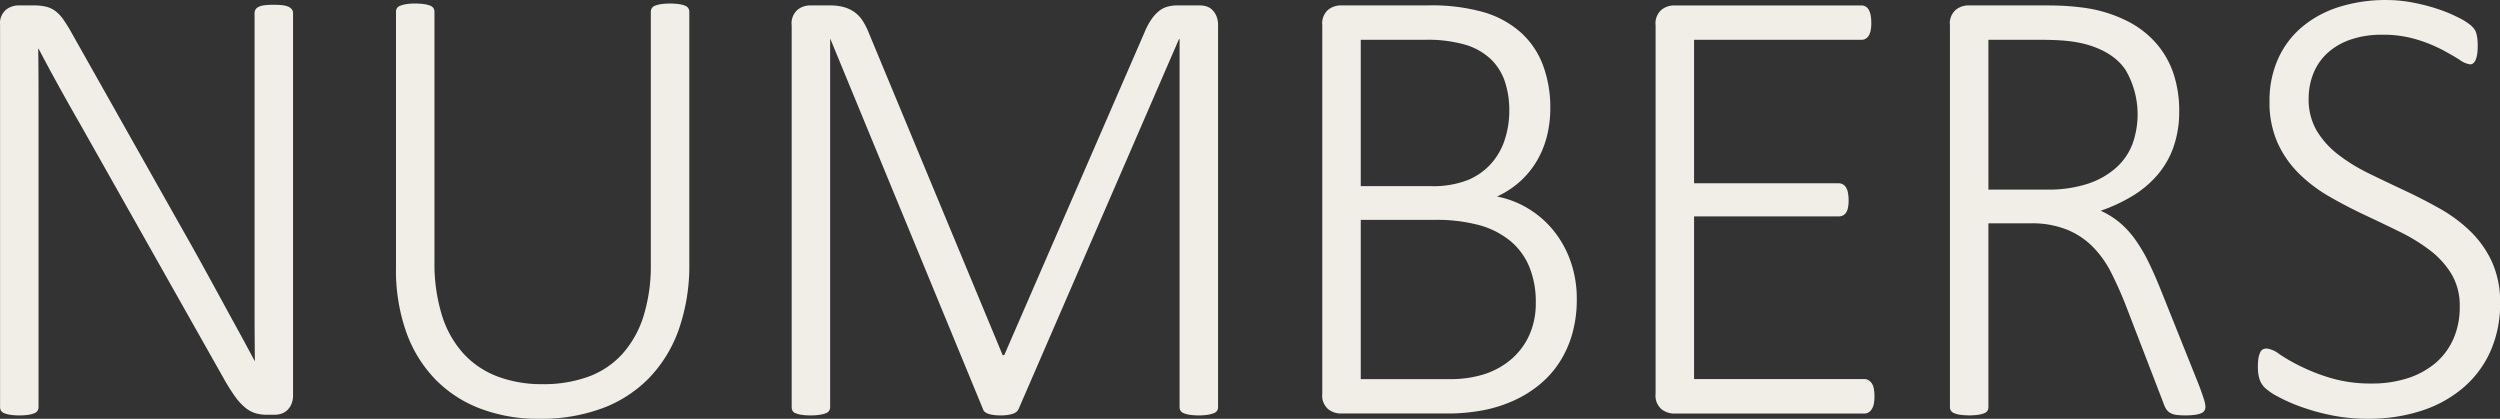
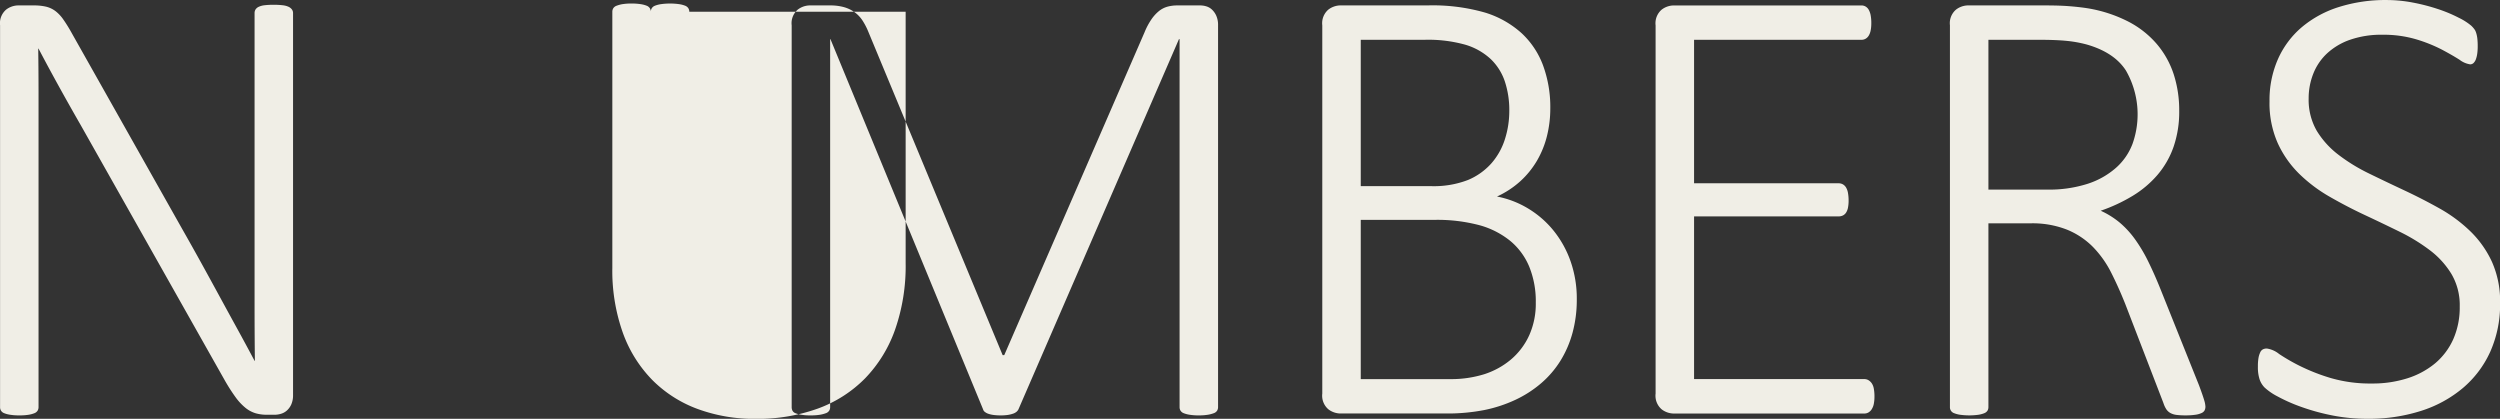
<svg xmlns="http://www.w3.org/2000/svg" width="464.498" height="77.813" viewBox="0 0 464.498 77.813">
  <rect x="0" y="0" width="464.498" height="77.813" fill="#333333" stroke="none" />
  <defs>
    <style>
      .cls-1 {
        fill: #f0eee6;
        fill-rule: evenodd;
      }
    </style>
  </defs>
-   <path id="ttl_data_alphabet.svg" class="cls-1" d="M692.51,437.07a1.108,1.108,0,0,0-.205-0.645,1.636,1.636,0,0,0-.616-0.5,3.531,3.531,0,0,0-1.113-.293,13.548,13.548,0,0,0-1.641-.087,13.961,13.961,0,0,0-1.728.087,3.475,3.475,0,0,0-1.084.293,1.377,1.377,0,0,0-.586.5,1.236,1.236,0,0,0-.176.645v54.375q0,5.333.059,10.254h-0.059q-1.582-2.988-3.193-5.918t-3.252-5.947q-1.641-3.018-3.37-6.153t-3.662-6.533l-20.45-36.269a27.863,27.863,0,0,0-1.611-2.608,6.97,6.97,0,0,0-1.494-1.582,4.86,4.86,0,0,0-1.7-.791,9.872,9.872,0,0,0-2.343-.234h-2.93a3.749,3.749,0,0,0-2.168.791,3.328,3.328,0,0,0-1.114,2.9v70.957a1.23,1.23,0,0,0,.176.645,1.2,1.2,0,0,0,.586.468,4.948,4.948,0,0,0,1.113.293,10.535,10.535,0,0,0,1.7.118,10.409,10.409,0,0,0,1.728-.118,4.932,4.932,0,0,0,1.084-.293,1.2,1.2,0,0,0,.586-0.468,1.23,1.23,0,0,0,.176-0.645V452.451q0-4.482-.059-8.76h0.059q1.815,3.458,3.838,7.119t4.014,7.119l26.72,47.344a33.607,33.607,0,0,0,2.021,3.164,10.47,10.47,0,0,0,1.817,1.963,5.536,5.536,0,0,0,1.875,1.025,7.354,7.354,0,0,0,2.138.293h1.465a4.18,4.18,0,0,0,1.143-.175,2.861,2.861,0,0,0,1.113-.616,3.38,3.38,0,0,0,.821-1.142,4.235,4.235,0,0,0,.322-1.758V437.07Zm73.623-.234a1.233,1.233,0,0,0-.176-0.645,1.215,1.215,0,0,0-.586-0.469,5.043,5.043,0,0,0-1.113-.293,12.4,12.4,0,0,0-3.4,0,5.058,5.058,0,0,0-1.113.293,1.21,1.21,0,0,0-.586.469,1.233,1.233,0,0,0-.176.645v46.816a31.487,31.487,0,0,1-1.377,9.814,18.944,18.944,0,0,1-3.955,7,15.876,15.876,0,0,1-6.3,4.19,24.289,24.289,0,0,1-8.467,1.377,23.188,23.188,0,0,1-8.408-1.436,16.5,16.5,0,0,1-6.329-4.277,18.925,18.925,0,0,1-3.984-7.119,32.527,32.527,0,0,1-1.377-9.961V436.836a1.233,1.233,0,0,0-.176-0.645,1.215,1.215,0,0,0-.586-0.469,5.074,5.074,0,0,0-1.113-.293,10.672,10.672,0,0,0-1.7-.117,9.994,9.994,0,0,0-1.7.117,5.778,5.778,0,0,0-1.084.293,1.209,1.209,0,0,0-.615.469,1.233,1.233,0,0,0-.176.645v47.578a34.384,34.384,0,0,0,1.963,12.1,24.217,24.217,0,0,0,5.508,8.789,23.164,23.164,0,0,0,8.438,5.362,30.517,30.517,0,0,0,10.694,1.816,33.143,33.143,0,0,0,11.543-1.9,23.622,23.622,0,0,0,8.789-5.6,24.873,24.873,0,0,0,5.6-9.082,35.838,35.838,0,0,0,1.963-12.305V436.836Zm98.243,2.519a4.218,4.218,0,0,0-.323-1.758,3.6,3.6,0,0,0-.791-1.142,2.637,2.637,0,0,0-1.054-.615,3.853,3.853,0,0,0-1.114-.176h-4.277a6.927,6.927,0,0,0-1.846.234,4.4,4.4,0,0,0-1.582.82,7.321,7.321,0,0,0-1.406,1.553,12.653,12.653,0,0,0-1.26,2.373l-26.075,60h-0.293l-25.02-60.234a12.1,12.1,0,0,0-1.055-1.992,5.815,5.815,0,0,0-1.436-1.494,6.3,6.3,0,0,0-1.963-.938,9.335,9.335,0,0,0-2.578-.322h-3.867a3.749,3.749,0,0,0-2.168.791,3.328,3.328,0,0,0-1.114,2.9v70.957a1.416,1.416,0,0,0,.147.645,1.037,1.037,0,0,0,.557.468,4.9,4.9,0,0,0,1.084.293,9.963,9.963,0,0,0,1.67.118,10.883,10.883,0,0,0,1.787-.118,5.619,5.619,0,0,0,1.113-.293,1.2,1.2,0,0,0,.615-0.468,1.23,1.23,0,0,0,.176-0.645V441.933h0.059l28.36,68.789a0.862,0.862,0,0,0,.293.44,2.012,2.012,0,0,0,.615.351,4.736,4.736,0,0,0,.967.235,9.72,9.72,0,0,0,1.406.088,8.668,8.668,0,0,0,1.319-.088,5.506,5.506,0,0,0,.967-0.235,1.981,1.981,0,0,0,.644-0.351,1.468,1.468,0,0,0,.352-0.44l29.825-68.789h0.117v68.379a1.23,1.23,0,0,0,.176.645,1.2,1.2,0,0,0,.586.468,4.934,4.934,0,0,0,1.113.293,10.109,10.109,0,0,0,1.641.118,10.409,10.409,0,0,0,1.728-.118,5.611,5.611,0,0,0,1.114-.293,1.2,1.2,0,0,0,.615-0.468,1.23,1.23,0,0,0,.176-0.645V439.355Zm65.48,43.8a19.142,19.142,0,0,0-3.194-5.713,18.067,18.067,0,0,0-4.717-4.072,17.575,17.575,0,0,0-5.742-2.2,16.891,16.891,0,0,0,4.365-2.872,16.36,16.36,0,0,0,3.077-3.808,17.394,17.394,0,0,0,1.845-4.57,21.2,21.2,0,0,0,.616-5.157,22.467,22.467,0,0,0-1.319-7.881,15.554,15.554,0,0,0-3.984-6.035,17.98,17.98,0,0,0-6.768-3.838,35.184,35.184,0,0,0-10.723-1.347h-16.29a3.751,3.751,0,0,0-2.168.791,3.33,3.33,0,0,0-1.113,2.9v68.438a3.33,3.33,0,0,0,1.113,2.9,3.758,3.758,0,0,0,2.168.791h19.63a35.756,35.756,0,0,0,7.207-.644,25.642,25.642,0,0,0,5.772-1.9,21.029,21.029,0,0,0,4.775-3.076,18.135,18.135,0,0,0,3.575-4.16,19.63,19.63,0,0,0,2.256-5.215,23.319,23.319,0,0,0,.791-6.211A20.865,20.865,0,0,0,929.856,483.154Zm-12.188-22.617a12.529,12.529,0,0,1-2.52,4.482,12.03,12.03,0,0,1-4.336,3.076,17.6,17.6,0,0,1-6.914,1.143H890.89V442.05h11.836a25.5,25.5,0,0,1,7.676.938,11.9,11.9,0,0,1,4.658,2.666,10.283,10.283,0,0,1,2.608,4.16,16.915,16.915,0,0,1,.82,5.42A17.223,17.223,0,0,1,917.668,460.537Zm4.482,36.5a12.888,12.888,0,0,1-3.4,4.453,14.7,14.7,0,0,1-4.922,2.695,20.676,20.676,0,0,1-6.417.908H890.89V475.508h13.652a30.464,30.464,0,0,1,8.438,1,15.654,15.654,0,0,1,5.713,2.929,12.4,12.4,0,0,1,3.516,4.805,17.058,17.058,0,0,1,1.2,6.621A14.317,14.317,0,0,1,922.15,497.041Zm64.068,9.843a2.609,2.609,0,0,0-.381-1,1.972,1.972,0,0,0-.615-0.586,1.5,1.5,0,0,0-.762-0.205H952.818V474.863h26.837a1.821,1.821,0,0,0,.821-0.176,1.511,1.511,0,0,0,.585-0.527,2.621,2.621,0,0,0,.352-0.908,6.491,6.491,0,0,0,.117-1.319,7.763,7.763,0,0,0-.117-1.435,2.987,2.987,0,0,0-.352-1,1.683,1.683,0,0,0-.585-0.586,1.6,1.6,0,0,0-.821-0.2H952.818V442.05h31.115a1.473,1.473,0,0,0,.761-0.2,1.66,1.66,0,0,0,.586-0.586,2.952,2.952,0,0,0,.352-0.966,6.932,6.932,0,0,0,.117-1.348,7.775,7.775,0,0,0-.117-1.436,3.351,3.351,0,0,0-.352-1.025,1.619,1.619,0,0,0-.586-0.615,1.483,1.483,0,0,0-.761-0.205H948.951a3.751,3.751,0,0,0-2.168.791,3.327,3.327,0,0,0-1.113,2.9v68.438a3.327,3.327,0,0,0,1.113,2.9,3.758,3.758,0,0,0,2.168.791H984.46a1.487,1.487,0,0,0,.762-0.2,1.85,1.85,0,0,0,.615-0.615,2.872,2.872,0,0,0,.381-1,6.932,6.932,0,0,0,.117-1.348A7.775,7.775,0,0,0,986.218,506.884Zm61.4,2.2c-0.14-.507-0.46-1.445-0.97-2.813l-7.09-17.695q-1.17-2.93-2.34-5.3a28.733,28.733,0,0,0-2.49-4.189,17.164,17.164,0,0,0-2.87-3.106,15.532,15.532,0,0,0-3.49-2.168,30.46,30.46,0,0,0,5.92-2.754,19.1,19.1,0,0,0,4.63-3.9,16.292,16.292,0,0,0,2.99-5.215,19.983,19.983,0,0,0,1.05-6.709,21.763,21.763,0,0,0-1.02-6.768,16.678,16.678,0,0,0-3.14-5.625,17.617,17.617,0,0,0-5.33-4.189,25.715,25.715,0,0,0-7.56-2.461c-1.01-.156-2.14-0.283-3.37-0.381s-2.78-.146-4.66-0.146h-14.23a3.735,3.735,0,0,0-2.17.791,3.311,3.311,0,0,0-1.12,2.9v70.957a1.152,1.152,0,0,0,.77,1.113,4.844,4.844,0,0,0,1.11.293,12.521,12.521,0,0,0,3.43,0,4.827,4.827,0,0,0,1.08-.293,1.242,1.242,0,0,0,.59-0.468,1.294,1.294,0,0,0,.17-0.645v-34.16h7.85a17.467,17.467,0,0,1,6.74,1.172,14.478,14.478,0,0,1,4.81,3.193,19.175,19.175,0,0,1,3.4,4.776q1.395,2.754,2.63,5.859l7.09,18.4a4.782,4.782,0,0,0,.53,1.143,2.255,2.255,0,0,0,.76.7,3.179,3.179,0,0,0,1.14.352,13.413,13.413,0,0,0,1.67.088,12.025,12.025,0,0,0,1.85-.118,3.973,3.973,0,0,0,1.14-.322,1.16,1.16,0,0,0,.56-0.5,1.523,1.523,0,0,0,.15-0.7A4.757,4.757,0,0,0,1047.62,509.082Zm-13.36-47.637a11.236,11.236,0,0,1-3.05,4.395,14.881,14.881,0,0,1-5.24,2.959,23.411,23.411,0,0,1-7.56,1.084h-10.9V442.05h9.38c2.15,0,3.88.069,5.21,0.206a22.556,22.556,0,0,1,3.69.673q5.1,1.466,7.27,4.834A16.335,16.335,0,0,1,1034.26,461.445Zm66.79,21.826a18.94,18.94,0,0,0-4.04-5.683,27.544,27.544,0,0,0-5.71-4.219q-3.195-1.787-6.51-3.34t-6.5-3.105a33.12,33.12,0,0,1-5.71-3.487,16.209,16.209,0,0,1-4.05-4.453,11.5,11.5,0,0,1-1.52-6.035,12.34,12.34,0,0,1,.85-4.57,10.327,10.327,0,0,1,2.55-3.78,12.152,12.152,0,0,1,4.28-2.549,17.623,17.623,0,0,1,6.03-.937,21.315,21.315,0,0,1,6.27.85,27.5,27.5,0,0,1,4.75,1.9c1.32,0.7,2.43,1.338,3.31,1.9a4.306,4.306,0,0,0,1.96.85,0.9,0.9,0,0,0,.62-0.235,1.846,1.846,0,0,0,.44-0.673,5.131,5.131,0,0,0,.26-1.055,9.567,9.567,0,0,0,.09-1.377,13.2,13.2,0,0,0-.06-1.377,5.636,5.636,0,0,0-.18-0.967,3.233,3.233,0,0,0-.26-0.674,4.763,4.763,0,0,0-.7-0.82,10.878,10.878,0,0,0-2.29-1.465,26.137,26.137,0,0,0-3.93-1.64,36.038,36.038,0,0,0-4.65-1.2,26.065,26.065,0,0,0-4.87-.468,28.77,28.77,0,0,0-8.82,1.289,19.957,19.957,0,0,0-6.88,3.72,16.575,16.575,0,0,0-4.45,5.918,18.792,18.792,0,0,0-1.59,7.881,18.294,18.294,0,0,0,1.53,7.793,19.079,19.079,0,0,0,4.01,5.713,27.948,27.948,0,0,0,5.66,4.248c2.11,1.211,4.26,2.335,6.47,3.369s4.37,2.071,6.48,3.106a34.123,34.123,0,0,1,5.65,3.457,15.851,15.851,0,0,1,4.01,4.424,11.409,11.409,0,0,1,1.53,6.035,14.622,14.622,0,0,1-1.2,6.064,12.576,12.576,0,0,1-3.37,4.483,15.316,15.316,0,0,1-5.16,2.783,21.226,21.226,0,0,1-6.56.967,26.139,26.139,0,0,1-7.71-1.026,36.417,36.417,0,0,1-5.68-2.226,34.933,34.933,0,0,1-3.87-2.227,4.744,4.744,0,0,0-2.31-1.025,1.647,1.647,0,0,0-.68.146,1.116,1.116,0,0,0-.52.557,3.911,3.911,0,0,0-.33,1.055,9.348,9.348,0,0,0-.11,1.64,7.3,7.3,0,0,0,.29,2.256,3.993,3.993,0,0,0,.94,1.582,10.778,10.778,0,0,0,2.37,1.641,30.635,30.635,0,0,0,4.25,1.9,39.788,39.788,0,0,0,5.74,1.611,33.465,33.465,0,0,0,6.86.674,31.743,31.743,0,0,0,9.84-1.465,22.727,22.727,0,0,0,7.79-4.248,19.152,19.152,0,0,0,5.1-6.767,21.535,21.535,0,0,0,1.82-9.024A17.952,17.952,0,0,0,1101.05,483.271Z" transform="translate(-638.062 -434.656)" />
+   <path id="ttl_data_alphabet.svg" class="cls-1" d="M692.51,437.07a1.108,1.108,0,0,0-.205-0.645,1.636,1.636,0,0,0-.616-0.5,3.531,3.531,0,0,0-1.113-.293,13.548,13.548,0,0,0-1.641-.087,13.961,13.961,0,0,0-1.728.087,3.475,3.475,0,0,0-1.084.293,1.377,1.377,0,0,0-.586.5,1.236,1.236,0,0,0-.176.645v54.375q0,5.333.059,10.254h-0.059q-1.582-2.988-3.193-5.918t-3.252-5.947q-1.641-3.018-3.37-6.153t-3.662-6.533l-20.45-36.269a27.863,27.863,0,0,0-1.611-2.608,6.97,6.97,0,0,0-1.494-1.582,4.86,4.86,0,0,0-1.7-.791,9.872,9.872,0,0,0-2.343-.234h-2.93a3.749,3.749,0,0,0-2.168.791,3.328,3.328,0,0,0-1.114,2.9v70.957a1.23,1.23,0,0,0,.176.645,1.2,1.2,0,0,0,.586.468,4.948,4.948,0,0,0,1.113.293,10.535,10.535,0,0,0,1.7.118,10.409,10.409,0,0,0,1.728-.118,4.932,4.932,0,0,0,1.084-.293,1.2,1.2,0,0,0,.586-0.468,1.23,1.23,0,0,0,.176-0.645V452.451q0-4.482-.059-8.76h0.059q1.815,3.458,3.838,7.119t4.014,7.119l26.72,47.344a33.607,33.607,0,0,0,2.021,3.164,10.47,10.47,0,0,0,1.817,1.963,5.536,5.536,0,0,0,1.875,1.025,7.354,7.354,0,0,0,2.138.293h1.465a4.18,4.18,0,0,0,1.143-.175,2.861,2.861,0,0,0,1.113-.616,3.38,3.38,0,0,0,.821-1.142,4.235,4.235,0,0,0,.322-1.758V437.07Zm73.623-.234a1.233,1.233,0,0,0-.176-0.645,1.215,1.215,0,0,0-.586-0.469,5.043,5.043,0,0,0-1.113-.293,12.4,12.4,0,0,0-3.4,0,5.058,5.058,0,0,0-1.113.293,1.21,1.21,0,0,0-.586.469,1.233,1.233,0,0,0-.176.645v46.816V436.836a1.233,1.233,0,0,0-.176-0.645,1.215,1.215,0,0,0-.586-0.469,5.074,5.074,0,0,0-1.113-.293,10.672,10.672,0,0,0-1.7-.117,9.994,9.994,0,0,0-1.7.117,5.778,5.778,0,0,0-1.084.293,1.209,1.209,0,0,0-.615.469,1.233,1.233,0,0,0-.176.645v47.578a34.384,34.384,0,0,0,1.963,12.1,24.217,24.217,0,0,0,5.508,8.789,23.164,23.164,0,0,0,8.438,5.362,30.517,30.517,0,0,0,10.694,1.816,33.143,33.143,0,0,0,11.543-1.9,23.622,23.622,0,0,0,8.789-5.6,24.873,24.873,0,0,0,5.6-9.082,35.838,35.838,0,0,0,1.963-12.305V436.836Zm98.243,2.519a4.218,4.218,0,0,0-.323-1.758,3.6,3.6,0,0,0-.791-1.142,2.637,2.637,0,0,0-1.054-.615,3.853,3.853,0,0,0-1.114-.176h-4.277a6.927,6.927,0,0,0-1.846.234,4.4,4.4,0,0,0-1.582.82,7.321,7.321,0,0,0-1.406,1.553,12.653,12.653,0,0,0-1.26,2.373l-26.075,60h-0.293l-25.02-60.234a12.1,12.1,0,0,0-1.055-1.992,5.815,5.815,0,0,0-1.436-1.494,6.3,6.3,0,0,0-1.963-.938,9.335,9.335,0,0,0-2.578-.322h-3.867a3.749,3.749,0,0,0-2.168.791,3.328,3.328,0,0,0-1.114,2.9v70.957a1.416,1.416,0,0,0,.147.645,1.037,1.037,0,0,0,.557.468,4.9,4.9,0,0,0,1.084.293,9.963,9.963,0,0,0,1.67.118,10.883,10.883,0,0,0,1.787-.118,5.619,5.619,0,0,0,1.113-.293,1.2,1.2,0,0,0,.615-0.468,1.23,1.23,0,0,0,.176-0.645V441.933h0.059l28.36,68.789a0.862,0.862,0,0,0,.293.44,2.012,2.012,0,0,0,.615.351,4.736,4.736,0,0,0,.967.235,9.72,9.72,0,0,0,1.406.088,8.668,8.668,0,0,0,1.319-.088,5.506,5.506,0,0,0,.967-0.235,1.981,1.981,0,0,0,.644-0.351,1.468,1.468,0,0,0,.352-0.44l29.825-68.789h0.117v68.379a1.23,1.23,0,0,0,.176.645,1.2,1.2,0,0,0,.586.468,4.934,4.934,0,0,0,1.113.293,10.109,10.109,0,0,0,1.641.118,10.409,10.409,0,0,0,1.728-.118,5.611,5.611,0,0,0,1.114-.293,1.2,1.2,0,0,0,.615-0.468,1.23,1.23,0,0,0,.176-0.645V439.355Zm65.48,43.8a19.142,19.142,0,0,0-3.194-5.713,18.067,18.067,0,0,0-4.717-4.072,17.575,17.575,0,0,0-5.742-2.2,16.891,16.891,0,0,0,4.365-2.872,16.36,16.36,0,0,0,3.077-3.808,17.394,17.394,0,0,0,1.845-4.57,21.2,21.2,0,0,0,.616-5.157,22.467,22.467,0,0,0-1.319-7.881,15.554,15.554,0,0,0-3.984-6.035,17.98,17.98,0,0,0-6.768-3.838,35.184,35.184,0,0,0-10.723-1.347h-16.29a3.751,3.751,0,0,0-2.168.791,3.33,3.33,0,0,0-1.113,2.9v68.438a3.33,3.33,0,0,0,1.113,2.9,3.758,3.758,0,0,0,2.168.791h19.63a35.756,35.756,0,0,0,7.207-.644,25.642,25.642,0,0,0,5.772-1.9,21.029,21.029,0,0,0,4.775-3.076,18.135,18.135,0,0,0,3.575-4.16,19.63,19.63,0,0,0,2.256-5.215,23.319,23.319,0,0,0,.791-6.211A20.865,20.865,0,0,0,929.856,483.154Zm-12.188-22.617a12.529,12.529,0,0,1-2.52,4.482,12.03,12.03,0,0,1-4.336,3.076,17.6,17.6,0,0,1-6.914,1.143H890.89V442.05h11.836a25.5,25.5,0,0,1,7.676.938,11.9,11.9,0,0,1,4.658,2.666,10.283,10.283,0,0,1,2.608,4.16,16.915,16.915,0,0,1,.82,5.42A17.223,17.223,0,0,1,917.668,460.537Zm4.482,36.5a12.888,12.888,0,0,1-3.4,4.453,14.7,14.7,0,0,1-4.922,2.695,20.676,20.676,0,0,1-6.417.908H890.89V475.508h13.652a30.464,30.464,0,0,1,8.438,1,15.654,15.654,0,0,1,5.713,2.929,12.4,12.4,0,0,1,3.516,4.805,17.058,17.058,0,0,1,1.2,6.621A14.317,14.317,0,0,1,922.15,497.041Zm64.068,9.843a2.609,2.609,0,0,0-.381-1,1.972,1.972,0,0,0-.615-0.586,1.5,1.5,0,0,0-.762-0.205H952.818V474.863h26.837a1.821,1.821,0,0,0,.821-0.176,1.511,1.511,0,0,0,.585-0.527,2.621,2.621,0,0,0,.352-0.908,6.491,6.491,0,0,0,.117-1.319,7.763,7.763,0,0,0-.117-1.435,2.987,2.987,0,0,0-.352-1,1.683,1.683,0,0,0-.585-0.586,1.6,1.6,0,0,0-.821-0.2H952.818V442.05h31.115a1.473,1.473,0,0,0,.761-0.2,1.66,1.66,0,0,0,.586-0.586,2.952,2.952,0,0,0,.352-0.966,6.932,6.932,0,0,0,.117-1.348,7.775,7.775,0,0,0-.117-1.436,3.351,3.351,0,0,0-.352-1.025,1.619,1.619,0,0,0-.586-0.615,1.483,1.483,0,0,0-.761-0.205H948.951a3.751,3.751,0,0,0-2.168.791,3.327,3.327,0,0,0-1.113,2.9v68.438a3.327,3.327,0,0,0,1.113,2.9,3.758,3.758,0,0,0,2.168.791H984.46a1.487,1.487,0,0,0,.762-0.2,1.85,1.85,0,0,0,.615-0.615,2.872,2.872,0,0,0,.381-1,6.932,6.932,0,0,0,.117-1.348A7.775,7.775,0,0,0,986.218,506.884Zm61.4,2.2c-0.14-.507-0.46-1.445-0.97-2.813l-7.09-17.695q-1.17-2.93-2.34-5.3a28.733,28.733,0,0,0-2.49-4.189,17.164,17.164,0,0,0-2.87-3.106,15.532,15.532,0,0,0-3.49-2.168,30.46,30.46,0,0,0,5.92-2.754,19.1,19.1,0,0,0,4.63-3.9,16.292,16.292,0,0,0,2.99-5.215,19.983,19.983,0,0,0,1.05-6.709,21.763,21.763,0,0,0-1.02-6.768,16.678,16.678,0,0,0-3.14-5.625,17.617,17.617,0,0,0-5.33-4.189,25.715,25.715,0,0,0-7.56-2.461c-1.01-.156-2.14-0.283-3.37-0.381s-2.78-.146-4.66-0.146h-14.23a3.735,3.735,0,0,0-2.17.791,3.311,3.311,0,0,0-1.12,2.9v70.957a1.152,1.152,0,0,0,.77,1.113,4.844,4.844,0,0,0,1.11.293,12.521,12.521,0,0,0,3.43,0,4.827,4.827,0,0,0,1.08-.293,1.242,1.242,0,0,0,.59-0.468,1.294,1.294,0,0,0,.17-0.645v-34.16h7.85a17.467,17.467,0,0,1,6.74,1.172,14.478,14.478,0,0,1,4.81,3.193,19.175,19.175,0,0,1,3.4,4.776q1.395,2.754,2.63,5.859l7.09,18.4a4.782,4.782,0,0,0,.53,1.143,2.255,2.255,0,0,0,.76.7,3.179,3.179,0,0,0,1.14.352,13.413,13.413,0,0,0,1.67.088,12.025,12.025,0,0,0,1.85-.118,3.973,3.973,0,0,0,1.14-.322,1.16,1.16,0,0,0,.56-0.5,1.523,1.523,0,0,0,.15-0.7A4.757,4.757,0,0,0,1047.62,509.082Zm-13.36-47.637a11.236,11.236,0,0,1-3.05,4.395,14.881,14.881,0,0,1-5.24,2.959,23.411,23.411,0,0,1-7.56,1.084h-10.9V442.05h9.38c2.15,0,3.88.069,5.21,0.206a22.556,22.556,0,0,1,3.69.673q5.1,1.466,7.27,4.834A16.335,16.335,0,0,1,1034.26,461.445Zm66.79,21.826a18.94,18.94,0,0,0-4.04-5.683,27.544,27.544,0,0,0-5.71-4.219q-3.195-1.787-6.51-3.34t-6.5-3.105a33.12,33.12,0,0,1-5.71-3.487,16.209,16.209,0,0,1-4.05-4.453,11.5,11.5,0,0,1-1.52-6.035,12.34,12.34,0,0,1,.85-4.57,10.327,10.327,0,0,1,2.55-3.78,12.152,12.152,0,0,1,4.28-2.549,17.623,17.623,0,0,1,6.03-.937,21.315,21.315,0,0,1,6.27.85,27.5,27.5,0,0,1,4.75,1.9c1.32,0.7,2.43,1.338,3.31,1.9a4.306,4.306,0,0,0,1.96.85,0.9,0.9,0,0,0,.62-0.235,1.846,1.846,0,0,0,.44-0.673,5.131,5.131,0,0,0,.26-1.055,9.567,9.567,0,0,0,.09-1.377,13.2,13.2,0,0,0-.06-1.377,5.636,5.636,0,0,0-.18-0.967,3.233,3.233,0,0,0-.26-0.674,4.763,4.763,0,0,0-.7-0.82,10.878,10.878,0,0,0-2.29-1.465,26.137,26.137,0,0,0-3.93-1.64,36.038,36.038,0,0,0-4.65-1.2,26.065,26.065,0,0,0-4.87-.468,28.77,28.77,0,0,0-8.82,1.289,19.957,19.957,0,0,0-6.88,3.72,16.575,16.575,0,0,0-4.45,5.918,18.792,18.792,0,0,0-1.59,7.881,18.294,18.294,0,0,0,1.53,7.793,19.079,19.079,0,0,0,4.01,5.713,27.948,27.948,0,0,0,5.66,4.248c2.11,1.211,4.26,2.335,6.47,3.369s4.37,2.071,6.48,3.106a34.123,34.123,0,0,1,5.65,3.457,15.851,15.851,0,0,1,4.01,4.424,11.409,11.409,0,0,1,1.53,6.035,14.622,14.622,0,0,1-1.2,6.064,12.576,12.576,0,0,1-3.37,4.483,15.316,15.316,0,0,1-5.16,2.783,21.226,21.226,0,0,1-6.56.967,26.139,26.139,0,0,1-7.71-1.026,36.417,36.417,0,0,1-5.68-2.226,34.933,34.933,0,0,1-3.87-2.227,4.744,4.744,0,0,0-2.31-1.025,1.647,1.647,0,0,0-.68.146,1.116,1.116,0,0,0-.52.557,3.911,3.911,0,0,0-.33,1.055,9.348,9.348,0,0,0-.11,1.64,7.3,7.3,0,0,0,.29,2.256,3.993,3.993,0,0,0,.94,1.582,10.778,10.778,0,0,0,2.37,1.641,30.635,30.635,0,0,0,4.25,1.9,39.788,39.788,0,0,0,5.74,1.611,33.465,33.465,0,0,0,6.86.674,31.743,31.743,0,0,0,9.84-1.465,22.727,22.727,0,0,0,7.79-4.248,19.152,19.152,0,0,0,5.1-6.767,21.535,21.535,0,0,0,1.82-9.024A17.952,17.952,0,0,0,1101.05,483.271Z" transform="translate(-638.062 -434.656)" />
</svg>